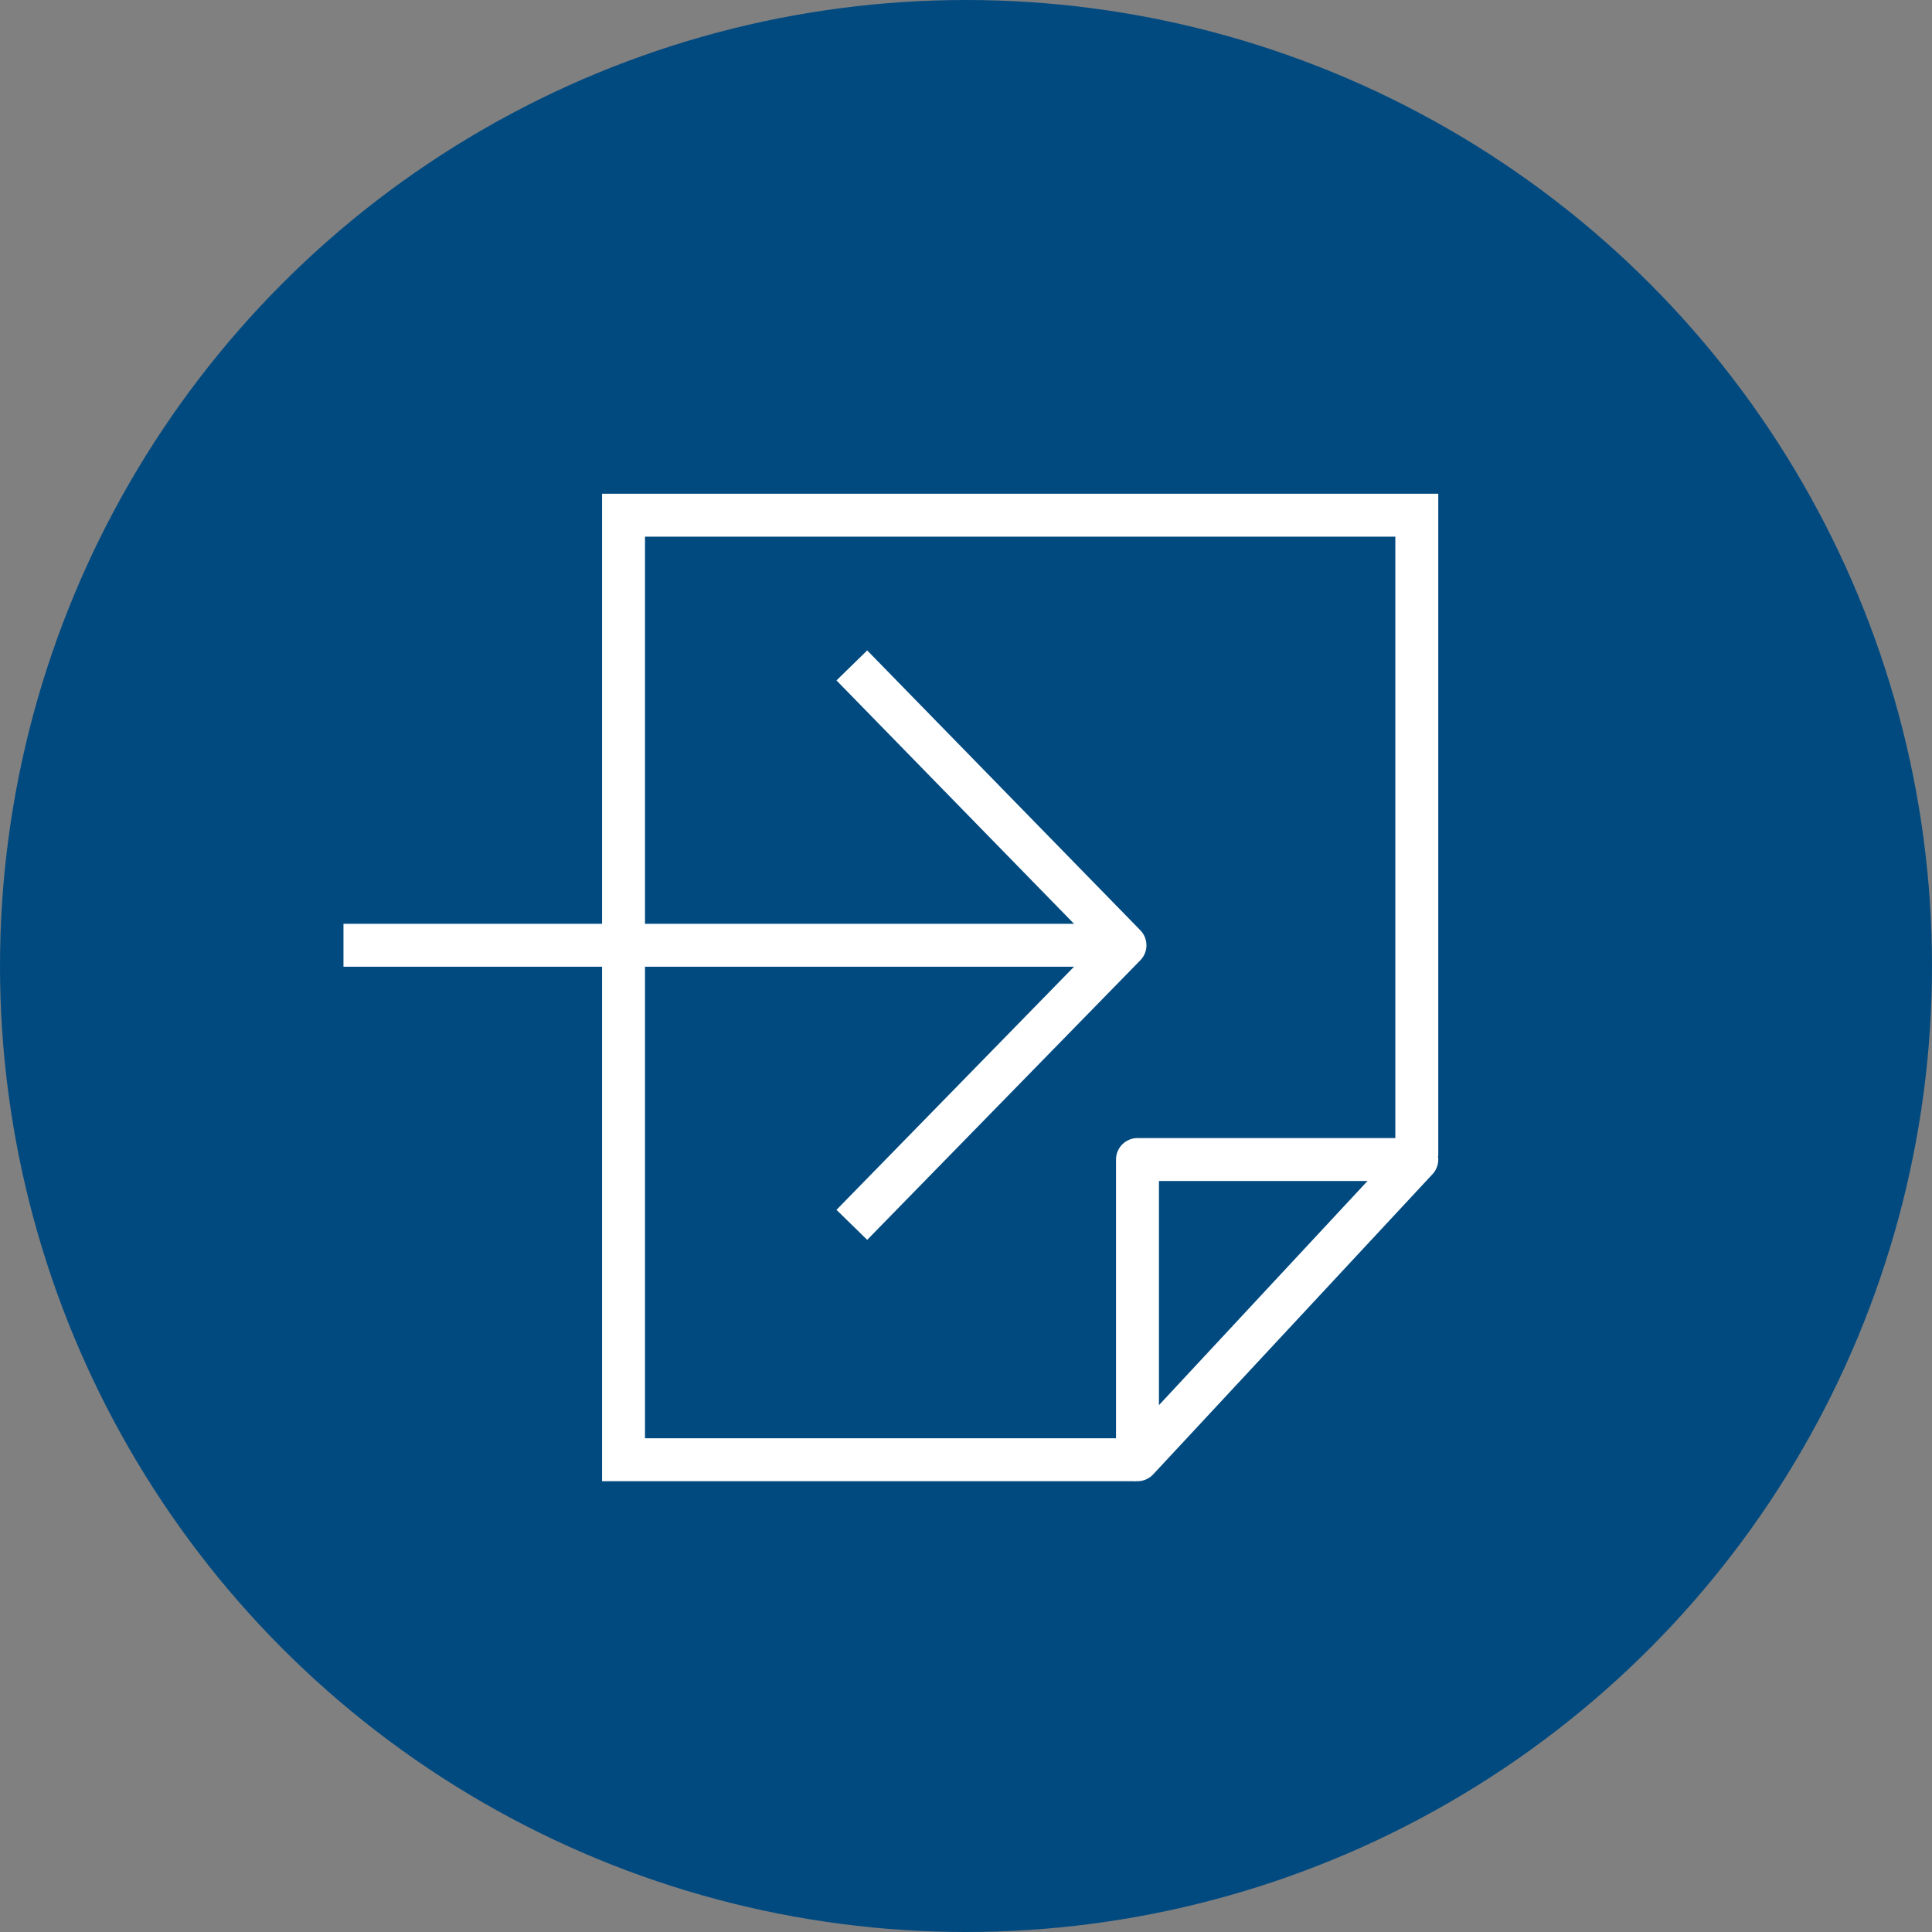
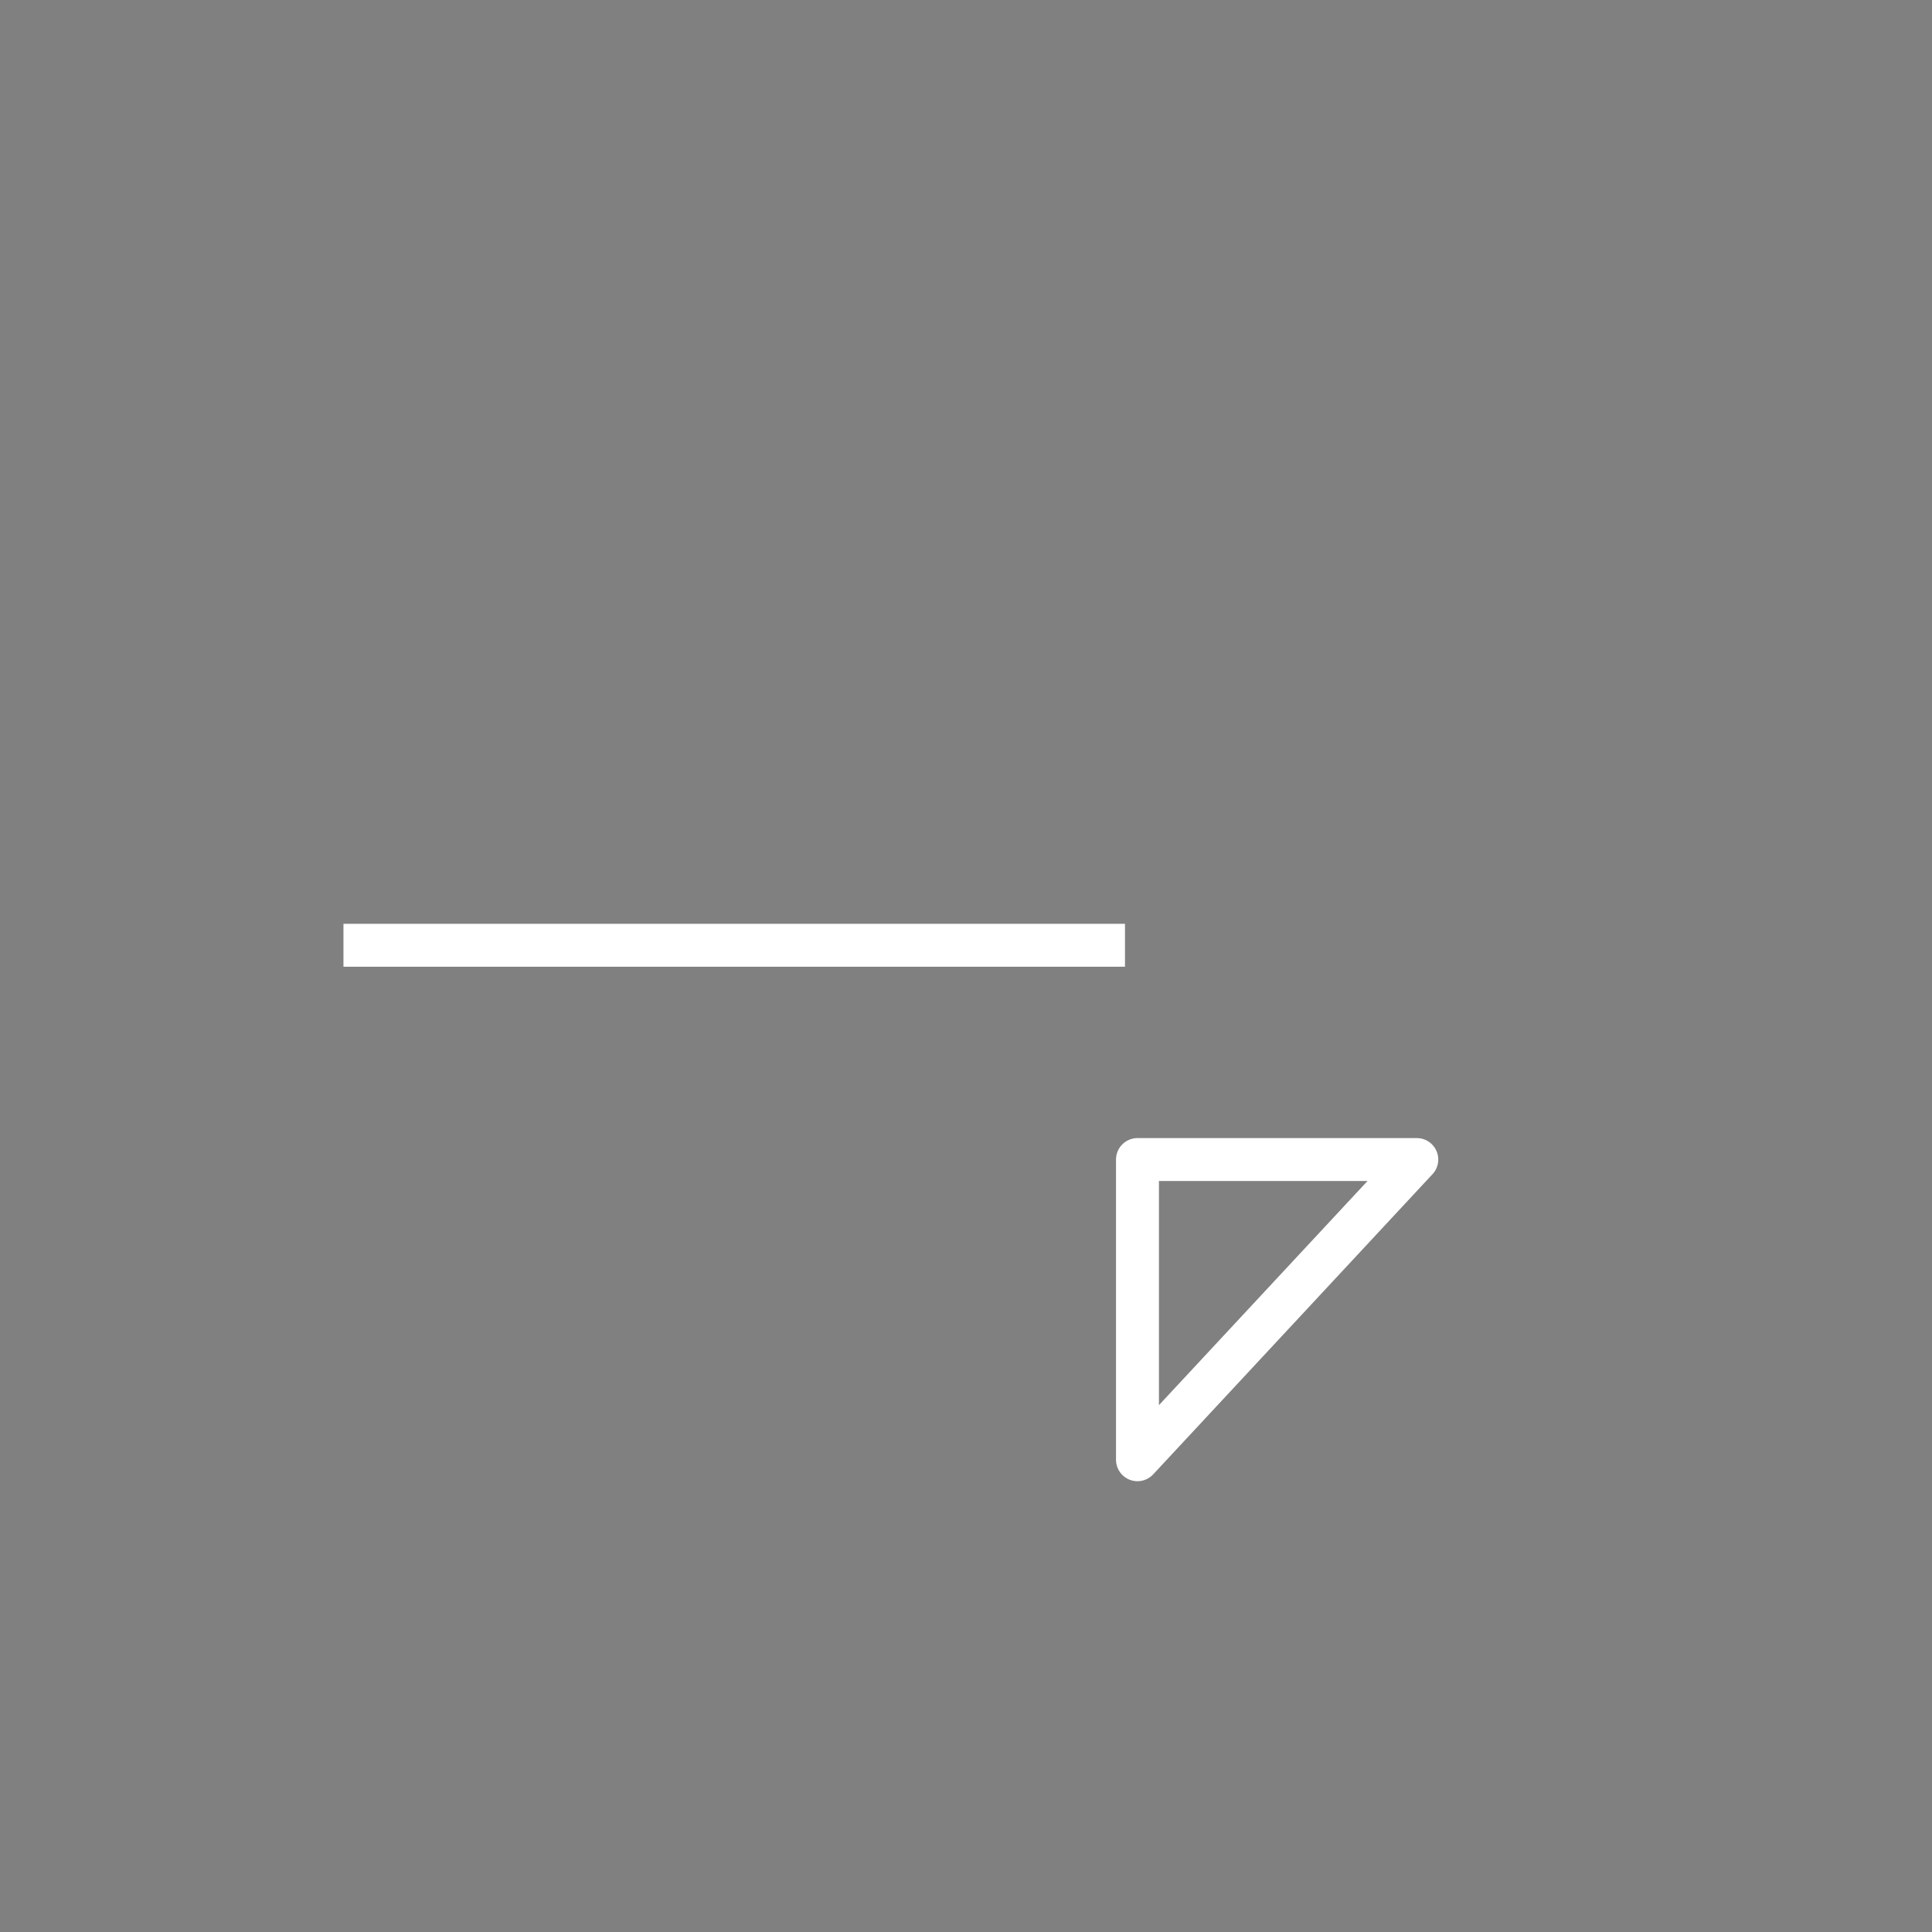
<svg xmlns="http://www.w3.org/2000/svg" width="45" height="45" viewBox="0 0 45 45" fill="none">
  <rect x="0" y="0" width="45" height="45" fill="#808080" stroke="none" />
-   <circle cx="22.5" cy="22.5" r="22.5" fill="#014A80" />
-   <path d="M26.453 34H14.523V12H33V26.928" stroke="white" stroke-miterlimit="10" />
  <path d="M26.494 34V27.008H33L26.494 34Z" stroke="white" stroke-linejoin="round" />
-   <path d="M19.841 15.499L26.203 22.017L19.841 28.529" stroke="white" stroke-linejoin="round" />
  <path d="M26.203 22.017H8" stroke="white" stroke-linejoin="round" />
</svg>